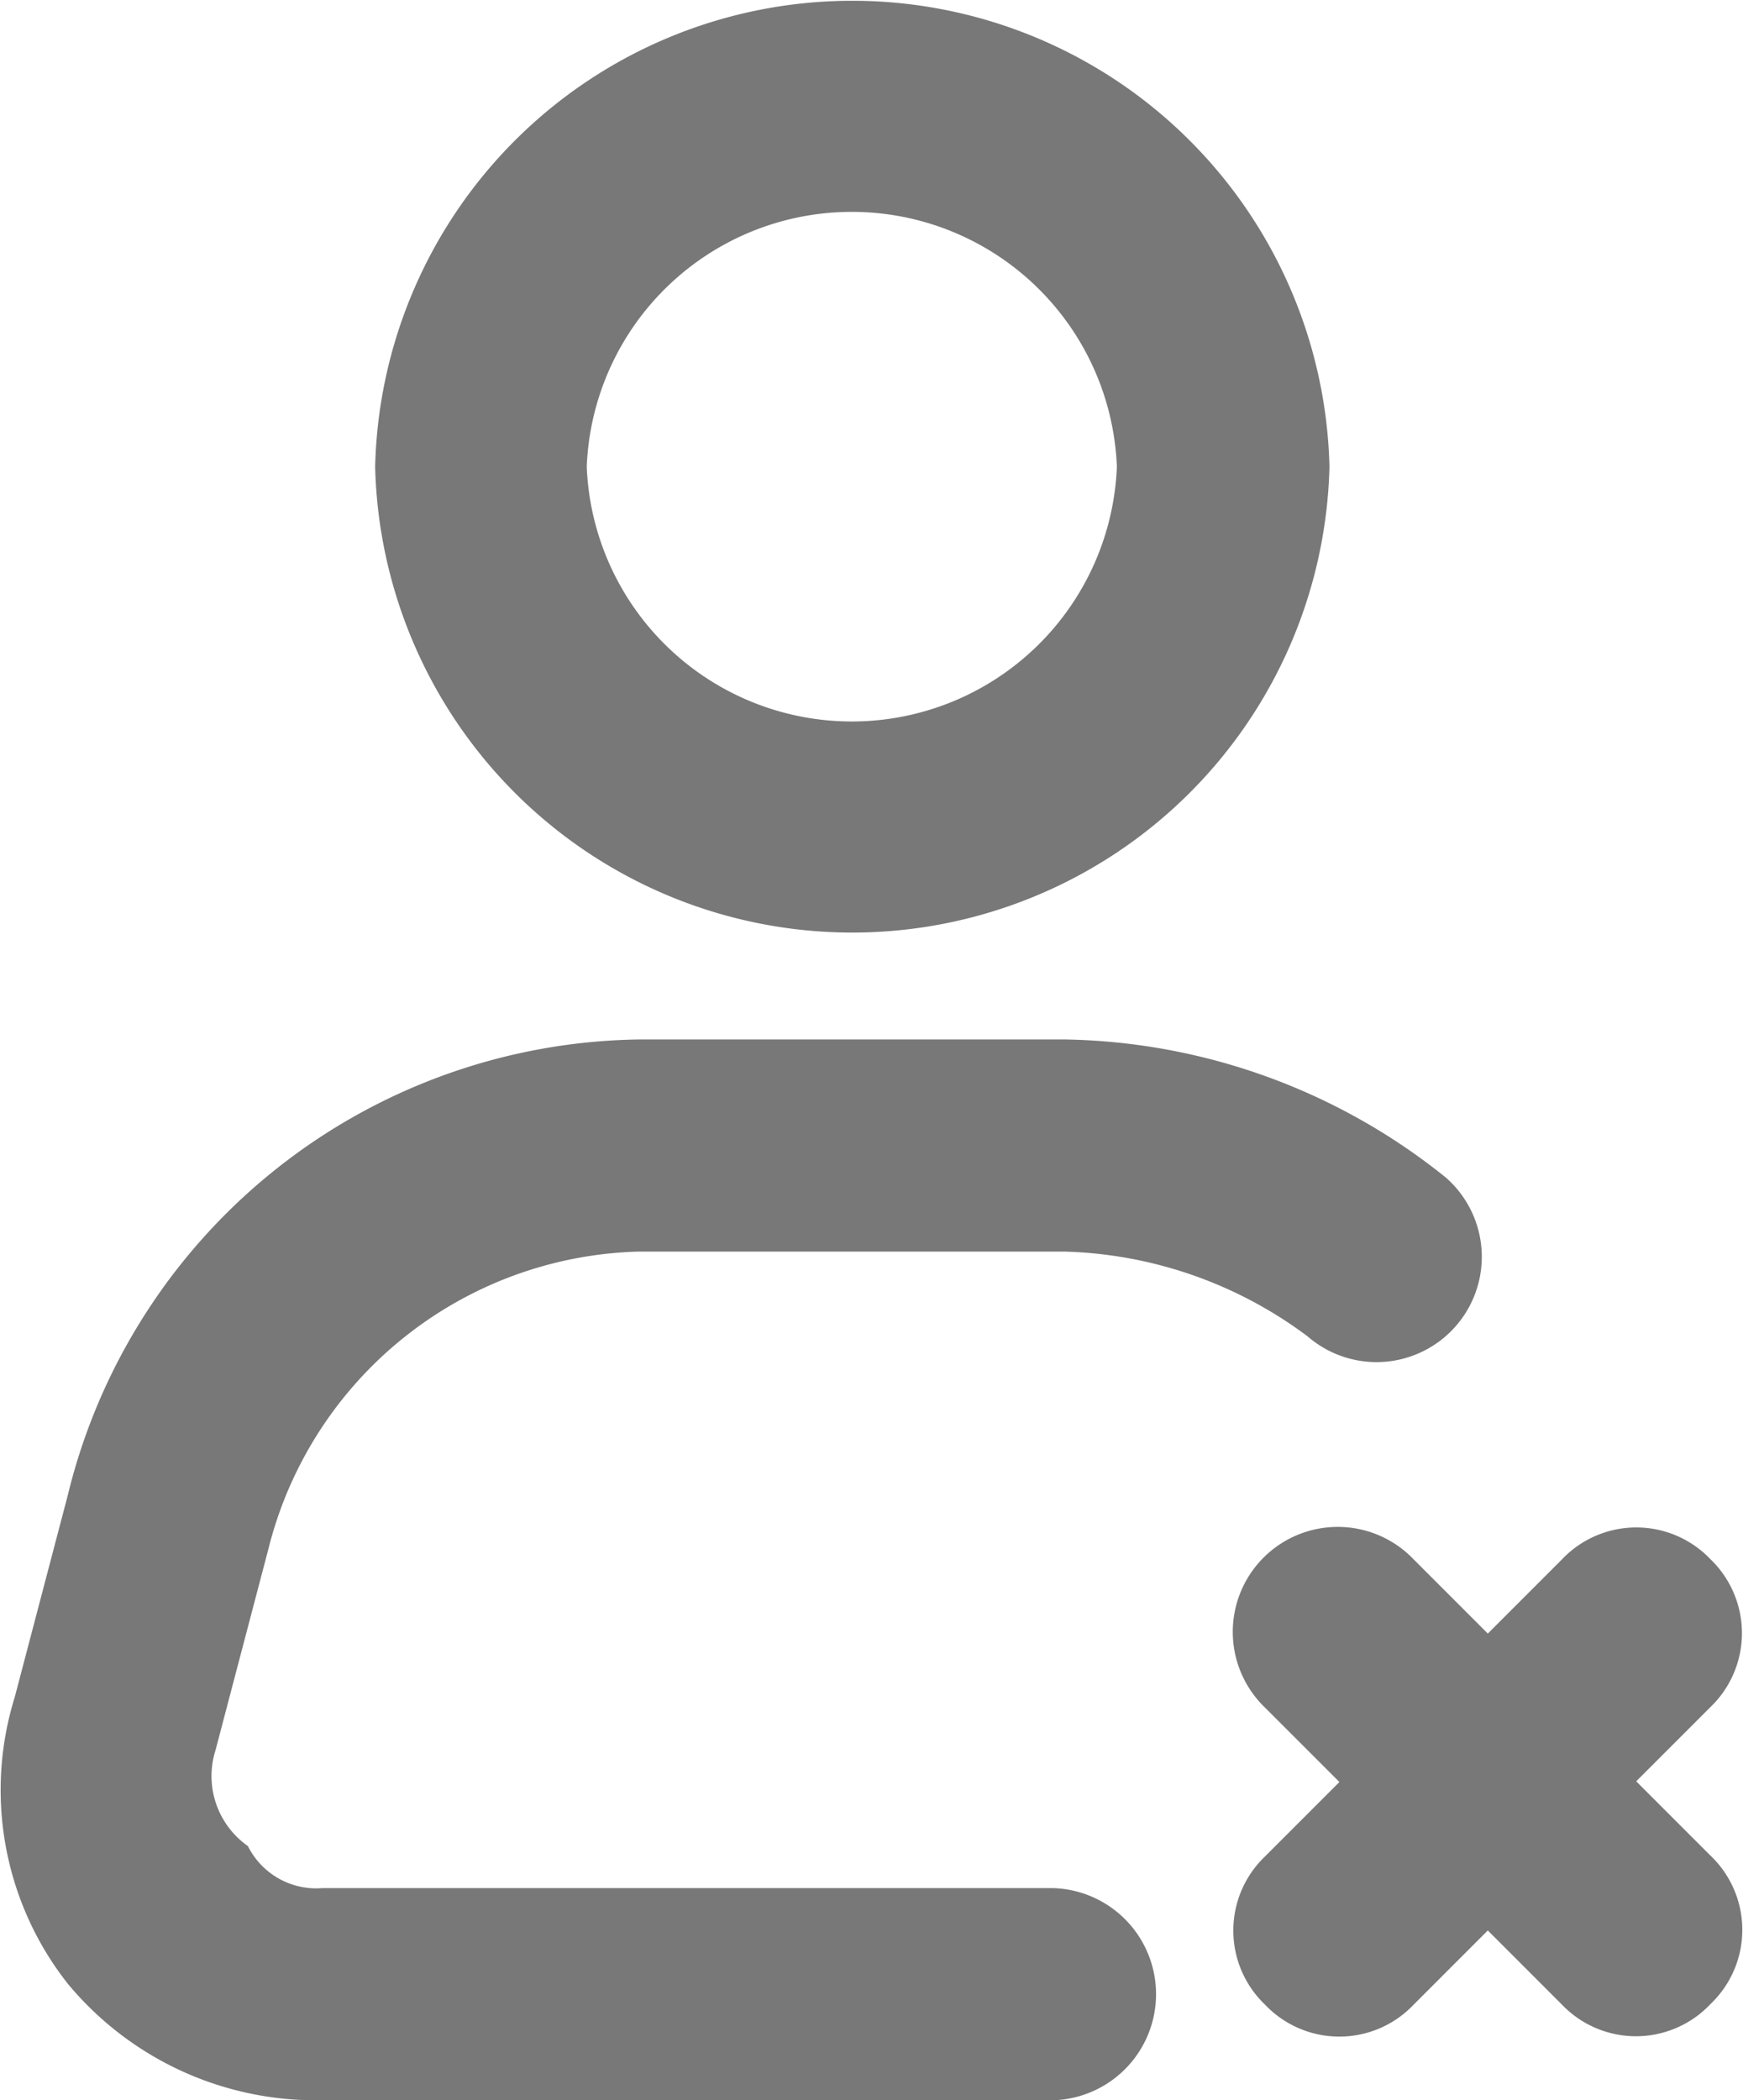
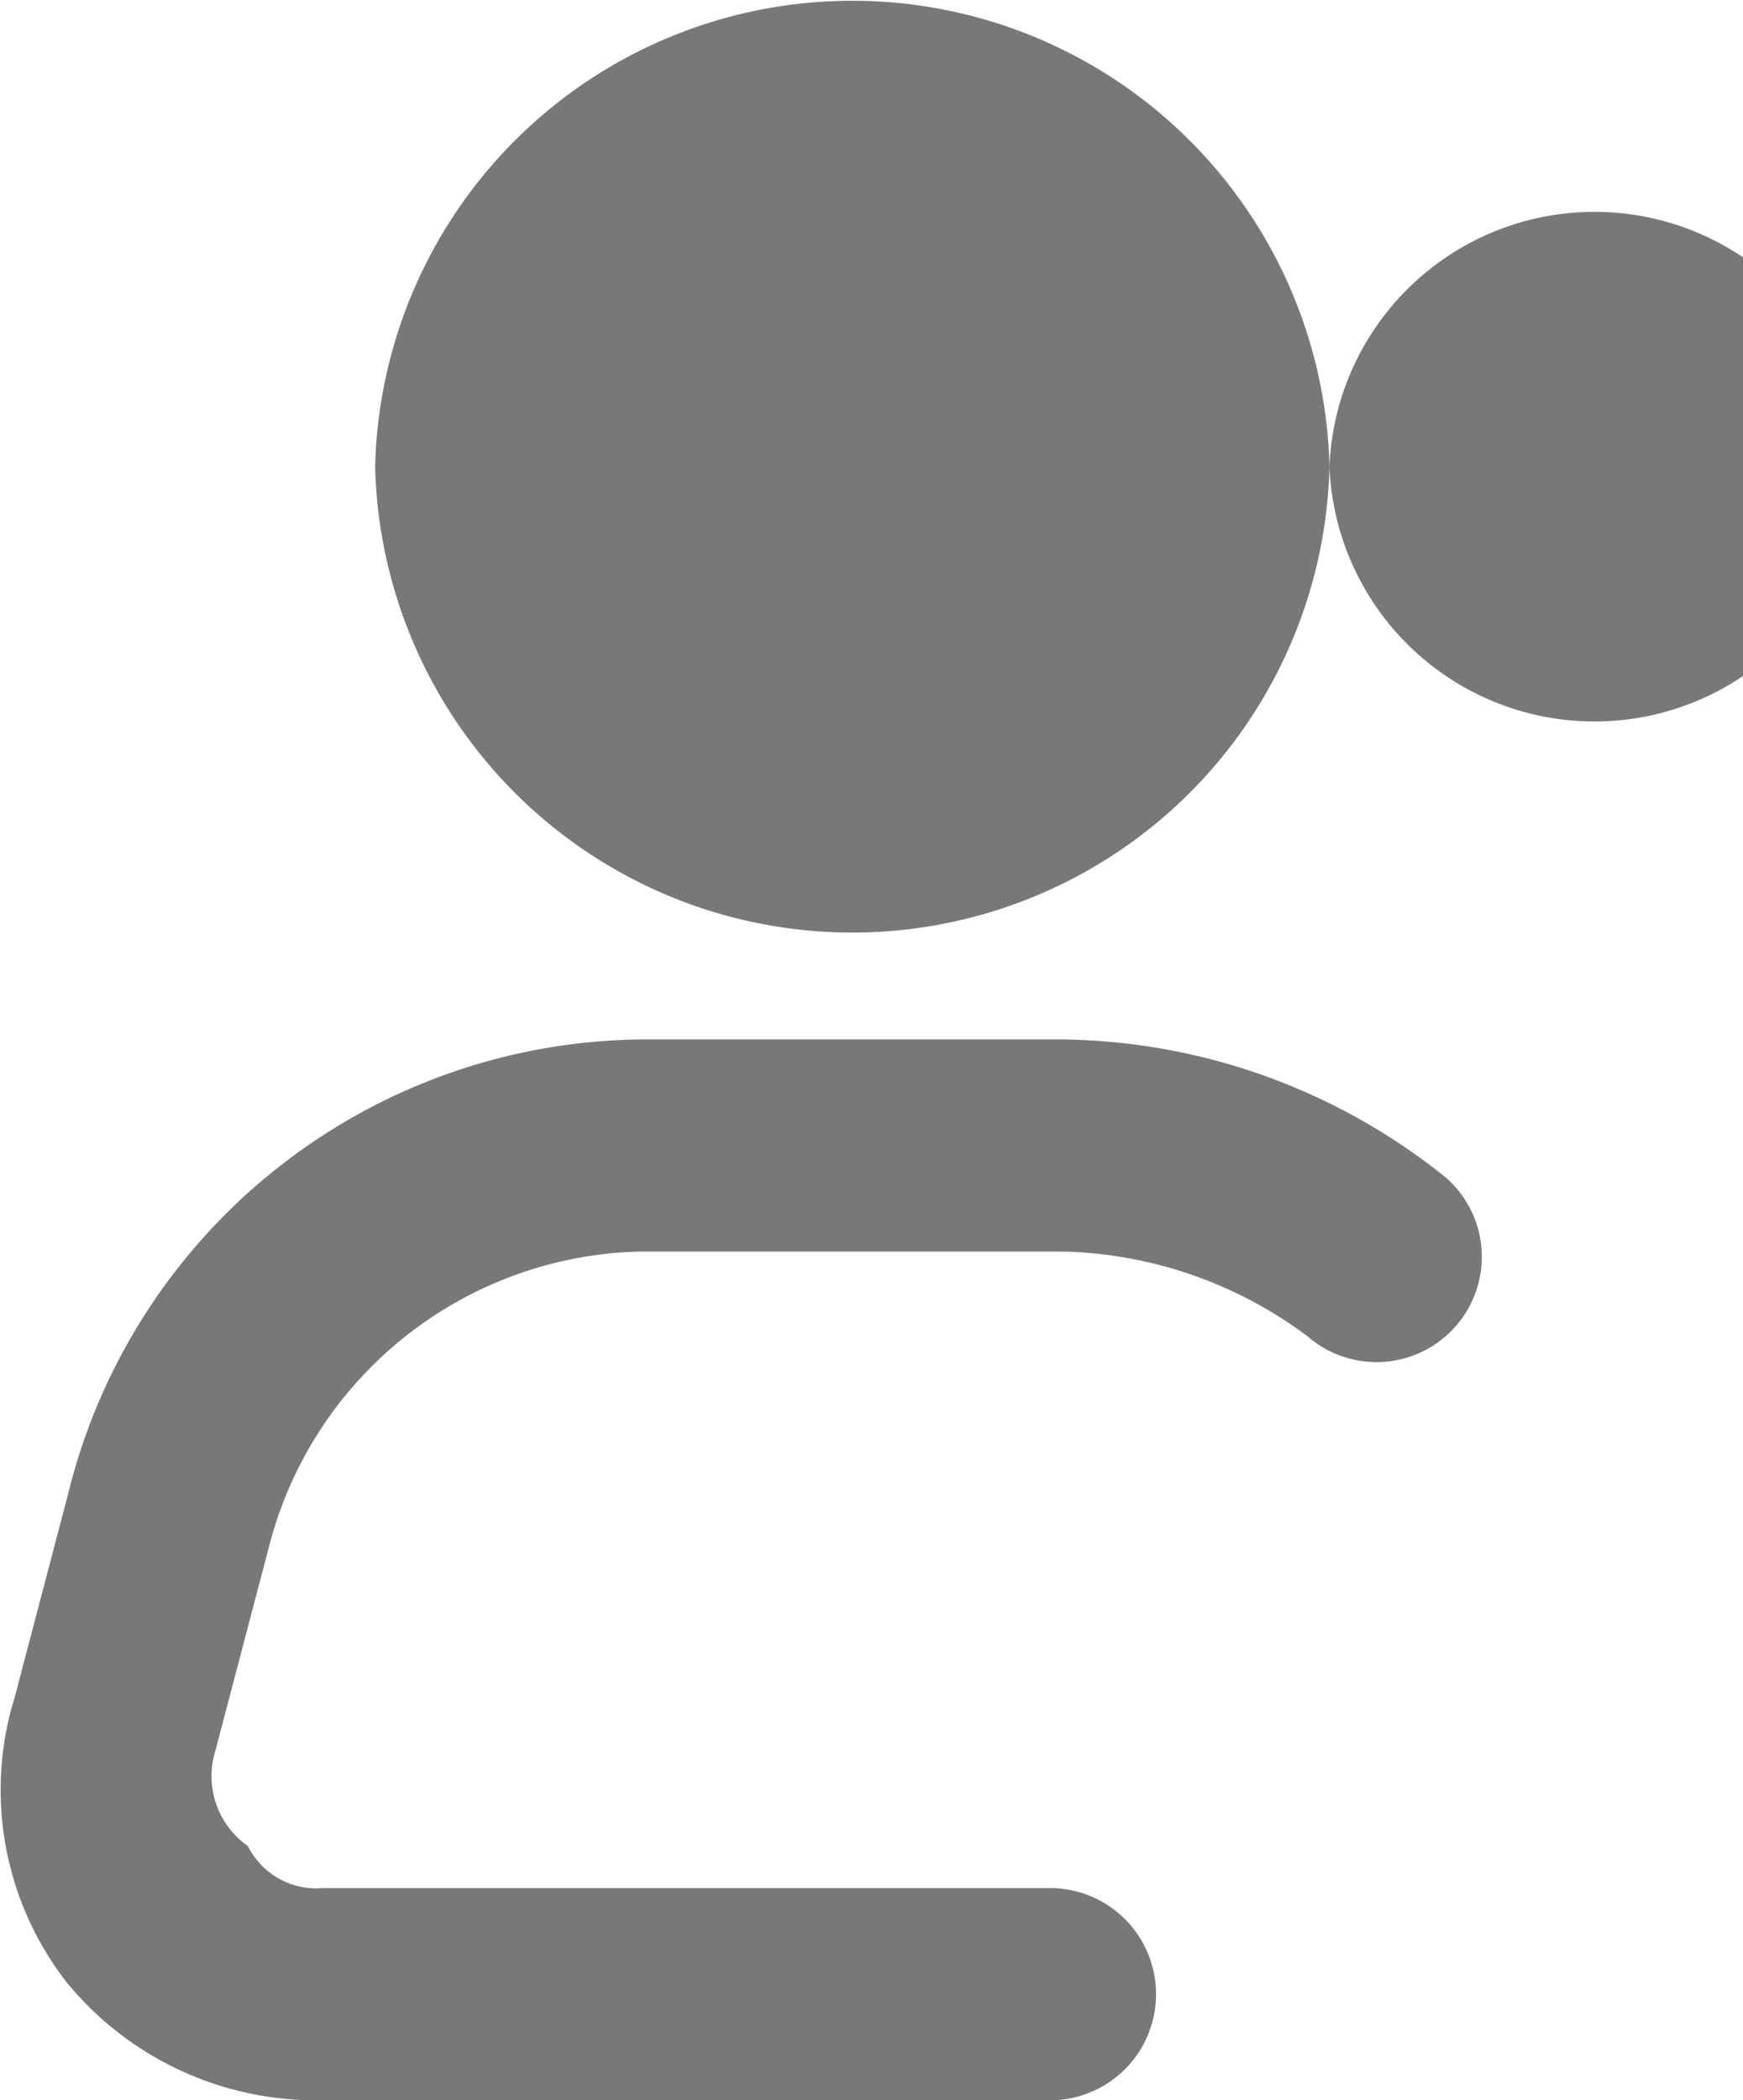
<svg xmlns="http://www.w3.org/2000/svg" width="12.438" height="14.982" viewBox="0 0 12.438 14.982">
  <g id="unverified-icon" transform="translate(-3.962 -2.2)">
-     <path id="Path_1" data-name="Path 1" d="M14.31,5.529a3.406,3.406,0,0,0-6.81,0,3.406,3.406,0,0,0,6.81,0Zm-5.3,0a1.893,1.893,0,0,1,3.783,0,1.893,1.893,0,0,1-3.783,0Z" transform="translate(-0.861)" fill="#787878" />
+     <path id="Path_1" data-name="Path 1" d="M14.31,5.529a3.406,3.406,0,0,0-6.81,0,3.406,3.406,0,0,0,6.81,0Za1.893,1.893,0,0,1,3.783,0,1.893,1.893,0,0,1-3.783,0Z" transform="translate(-0.861)" fill="#787878" />
    <path id="Path_2" data-name="Path 2" d="M4.445,15.254l-.378,1.438a2.233,2.233,0,0,0,.378,2.043,2.3,2.3,0,0,0,1.816.832h5.221a.757.757,0,0,0,0-1.513H6.261a.545.545,0,0,1-.53-.3A.61.61,0,0,1,5.5,17.07l.378-1.438a2.8,2.8,0,0,1,2.648-2.119h3.027a3.031,3.031,0,0,1,1.74.605.751.751,0,0,0,.984-1.135A4.446,4.446,0,0,0,11.557,12H8.531A4.255,4.255,0,0,0,4.445,15.254Z" transform="translate(0 -2.385)" fill="#787878" />
-     <path id="Path_3" data-name="Path 3" d="M19,16.827a.731.731,0,0,0-1.059,0l-.53.53-.53-.53a.749.749,0,1,0-1.059,1.059l.53.53-.53.53a.731.731,0,0,0,0,1.059.731.731,0,0,0,1.059,0l.53-.53.53.53A.731.731,0,0,0,19,20a.731.731,0,0,0,0-1.059l-.53-.53.53-.53A.731.731,0,0,0,19,16.827Z" transform="translate(-2.832 -3.504)" fill="#787878" />
  </g>
</svg>